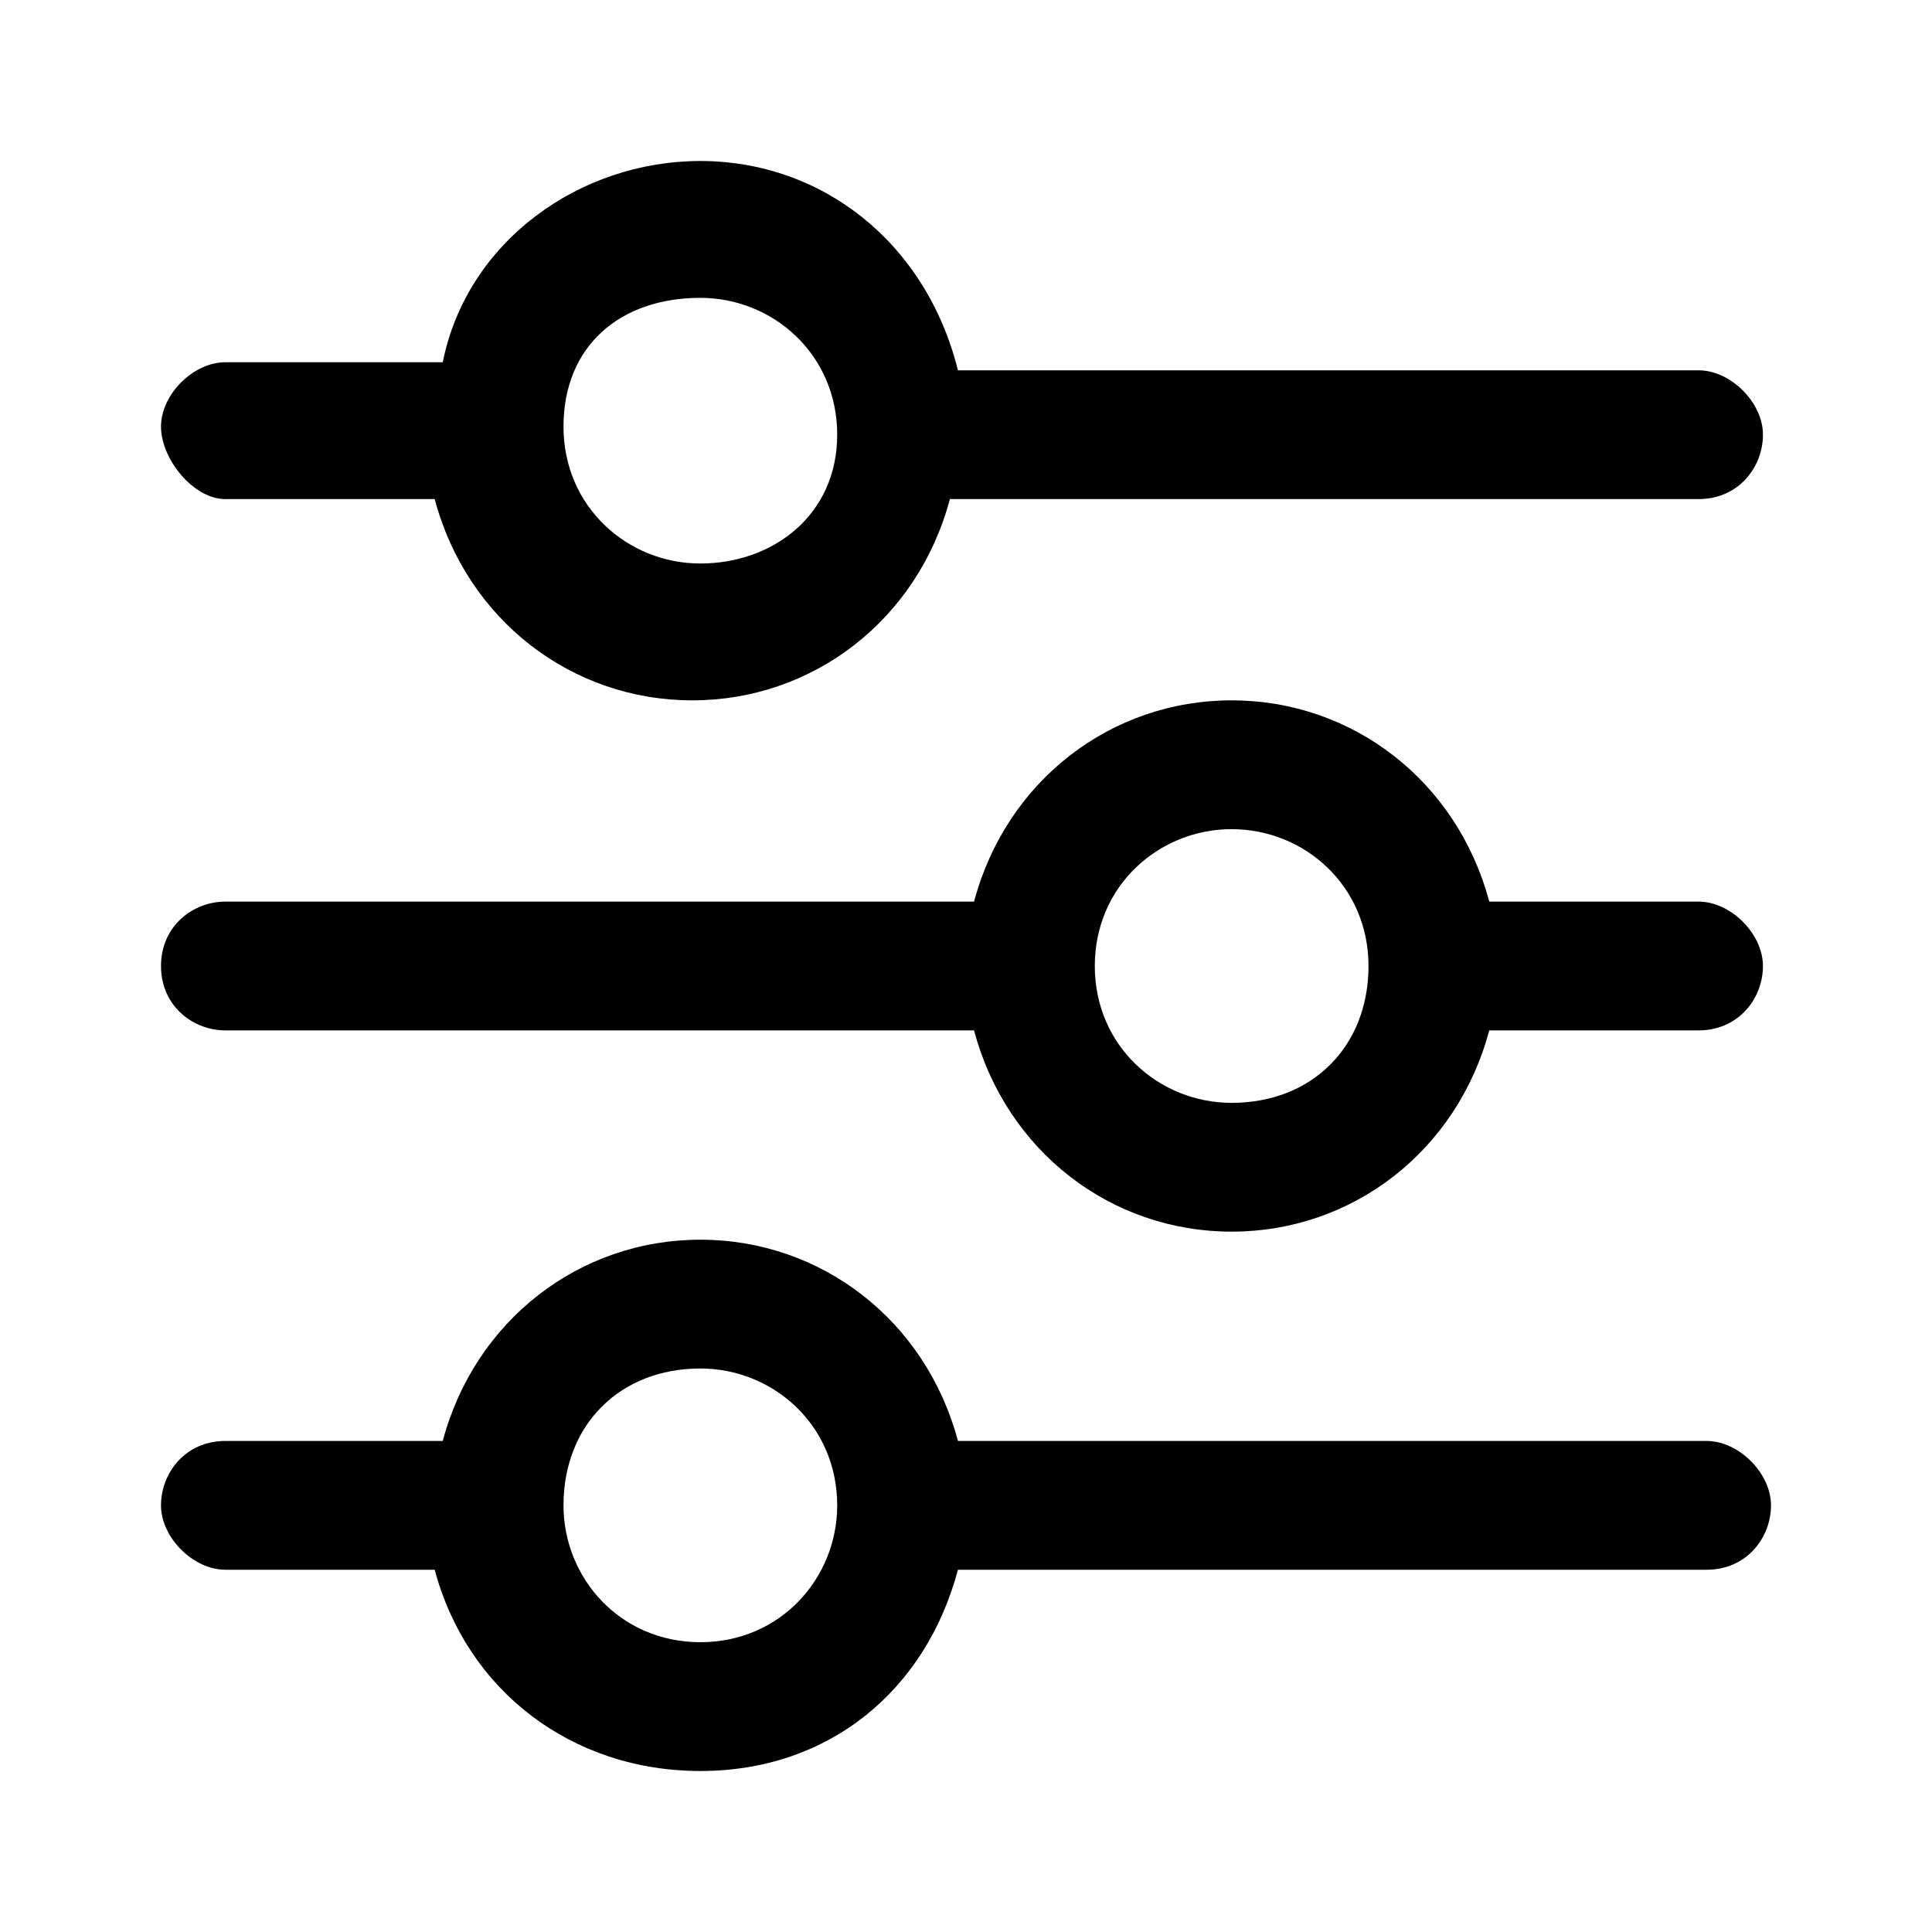
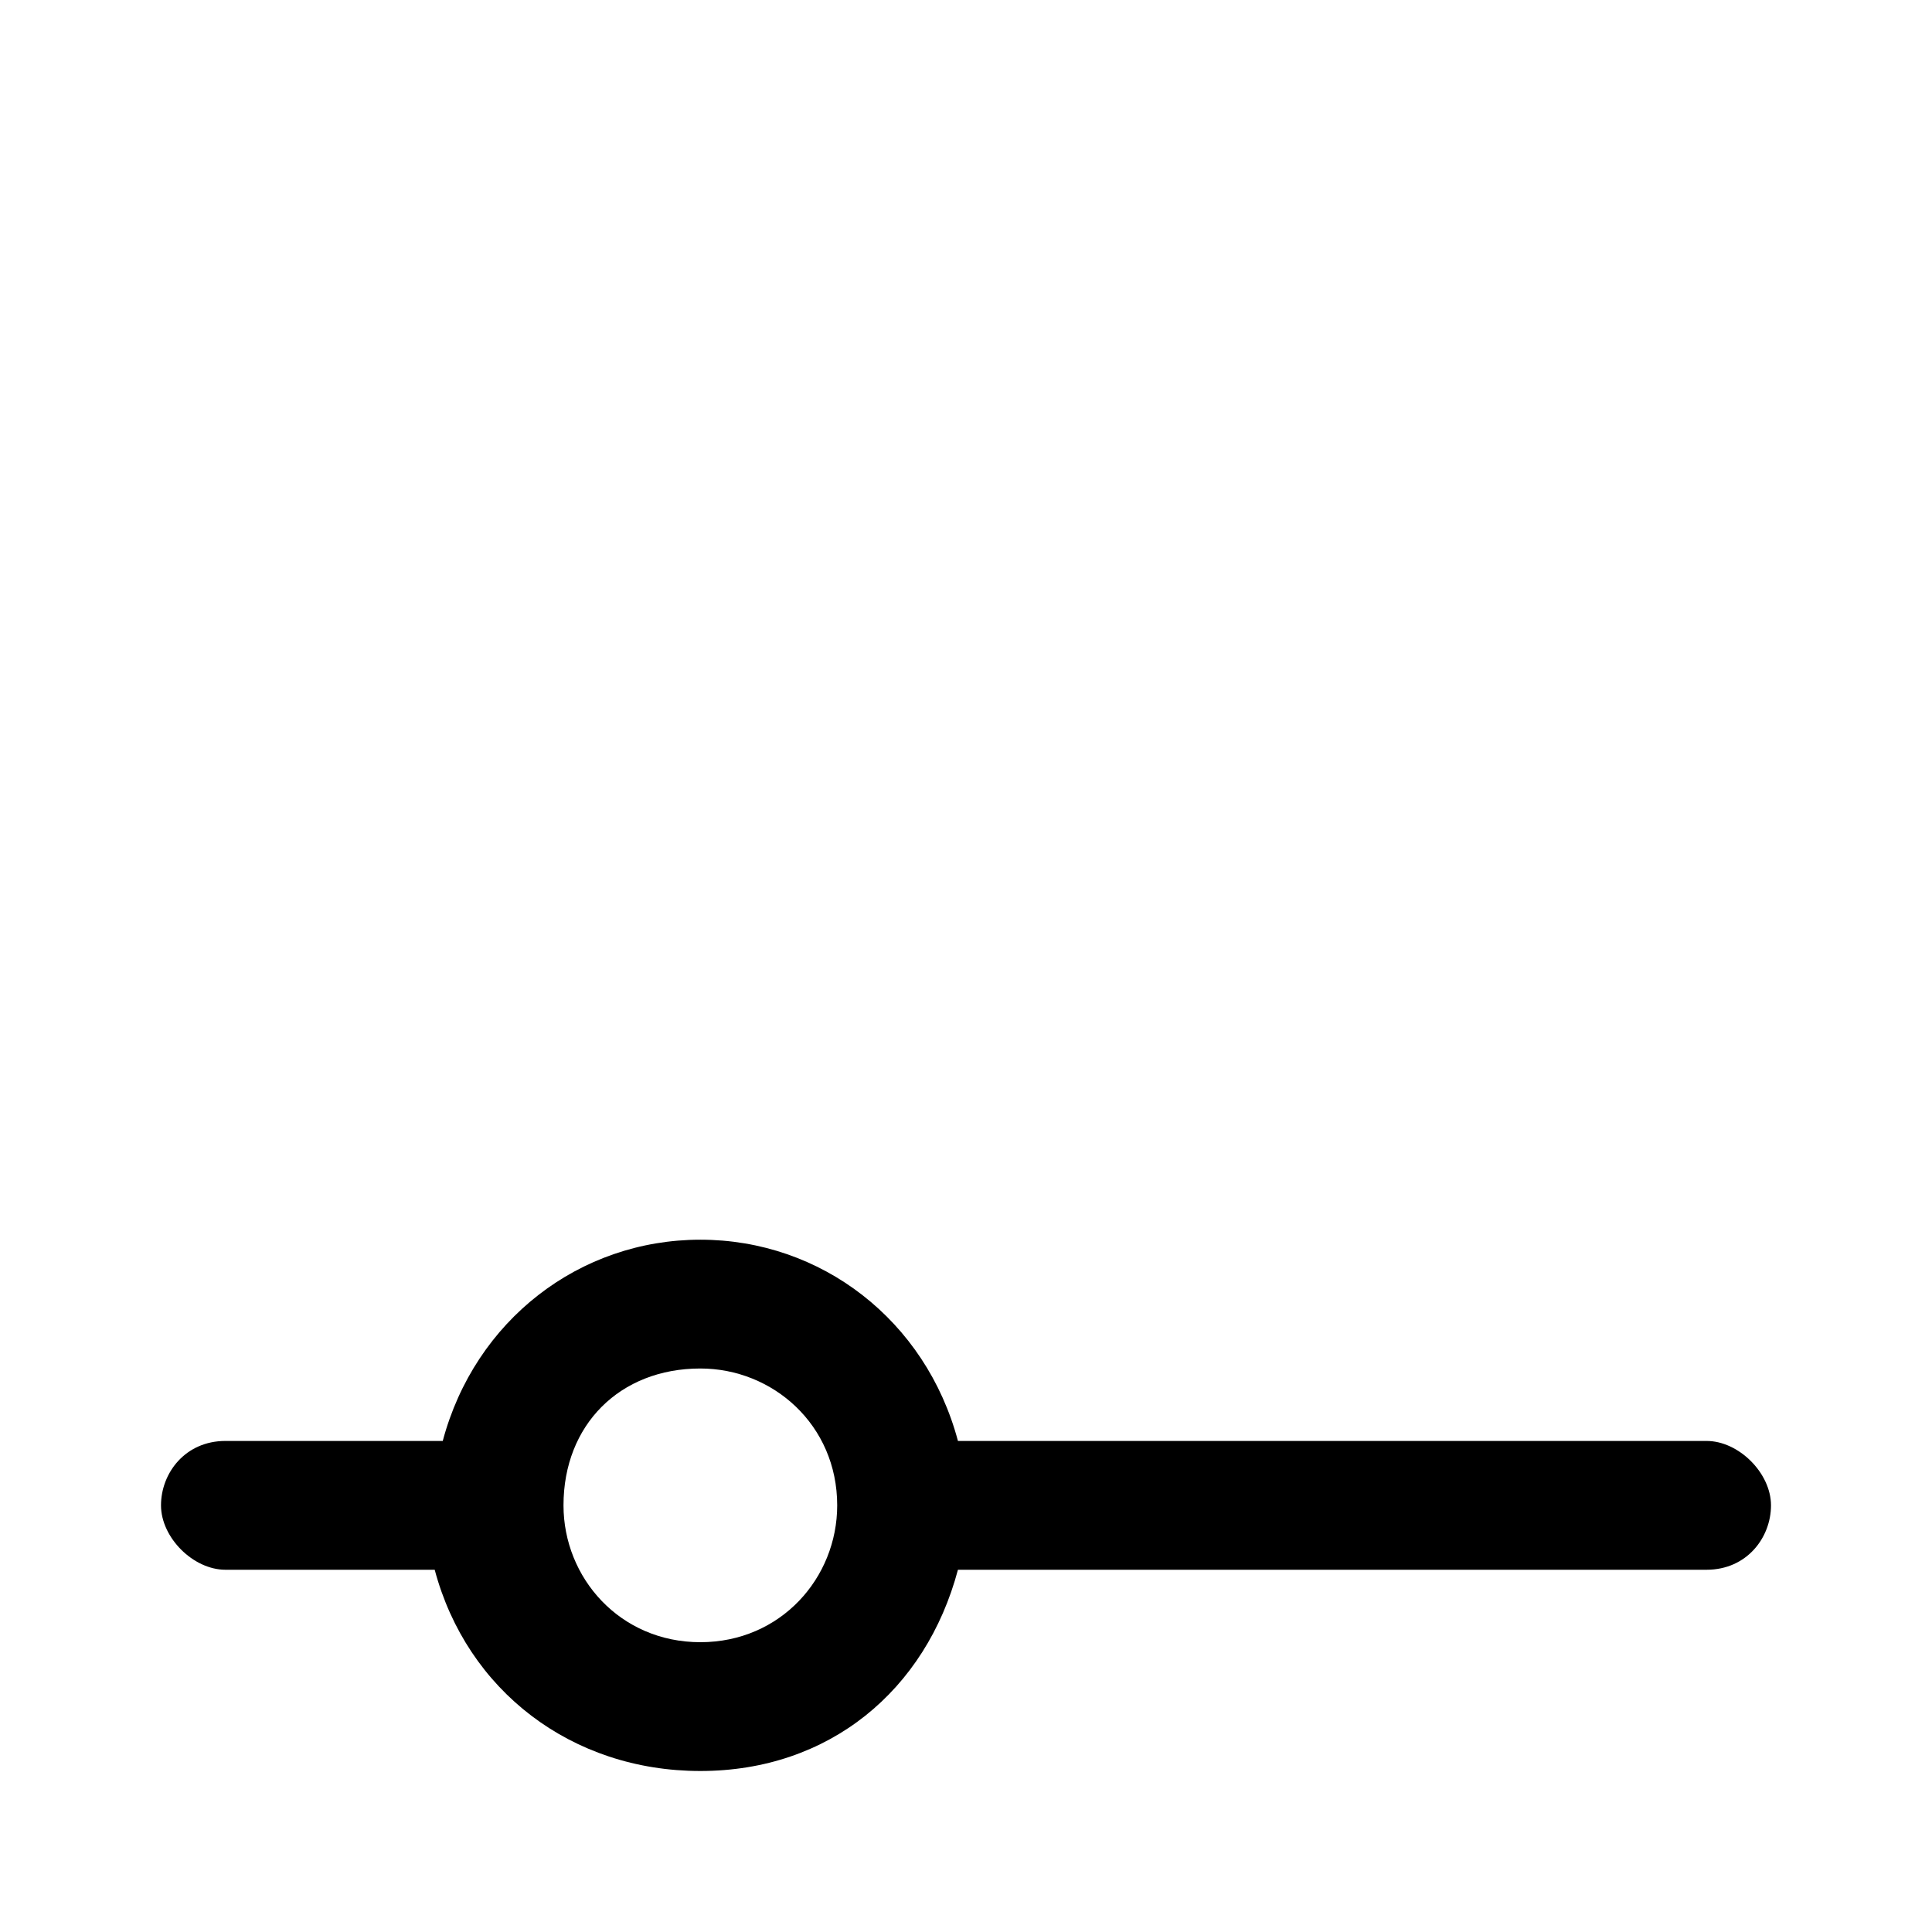
<svg xmlns="http://www.w3.org/2000/svg" version="1.1" id="Layer_1" x="0px" y="0px" viewBox="0 0 24 24" style="enable-background:new 0 0 24 24;" xml:space="preserve">
  <g id="Settings_Black_24dp">
    <g id="Ico_Settings" transform="translate(2, 2)">
      <g>
-         <path id="Shape" d="M0.8,4.2h2.6c0.4,1.5,1.7,2.5,3.2,2.5s2.8-1,3.2-2.5h9.3c0.5,0,0.8-0.4,0.8-0.8s-0.4-0.8-0.8-0.8H9.9     C9.5,1,8.2,0,6.7,0S3.8,1,3.5,2.5H0.8C0.4,2.5,0,2.9,0,3.3S0.4,4.2,0.8,4.2L0.8,4.2z M6.7,1.7c0.9,0,1.7,0.7,1.7,1.7S7.6,5,6.7,5     S5,4.3,5,3.3S5.7,1.7,6.7,1.7z" />
-         <path id="Shape_1_" d="M0.8,10.8h9.3c0.4,1.5,1.7,2.5,3.2,2.5s2.8-1,3.2-2.5h2.6c0.5,0,0.8-0.4,0.8-0.8s-0.4-0.8-0.8-0.8h-2.6     c-0.4-1.5-1.7-2.5-3.2-2.5s-2.8,1-3.2,2.5H0.8C0.4,9.2,0,9.5,0,10S0.4,10.8,0.8,10.8L0.8,10.8z M13.3,8.3c0.9,0,1.7,0.7,1.7,1.7     s-0.7,1.7-1.7,1.7c-0.9,0-1.7-0.7-1.7-1.7S12.4,8.3,13.3,8.3z" />
        <path id="Shape_2_" d="M0.8,17.5h2.6C3.8,19,5.1,20,6.7,20s2.8-1,3.2-2.5h9.3c0.5,0,0.8-0.4,0.8-0.8s-0.4-0.8-0.8-0.8H9.9     c-0.4-1.5-1.7-2.5-3.2-2.5s-2.8,1-3.2,2.5H0.8c-0.5,0-0.8,0.4-0.8,0.8S0.4,17.5,0.8,17.5z M6.7,15c0.9,0,1.7,0.7,1.7,1.7     c0,0.9-0.7,1.7-1.7,1.7S5,17.6,5,16.7C5,15.7,5.7,15,6.7,15z" />
      </g>
    </g>
  </g>
</svg>